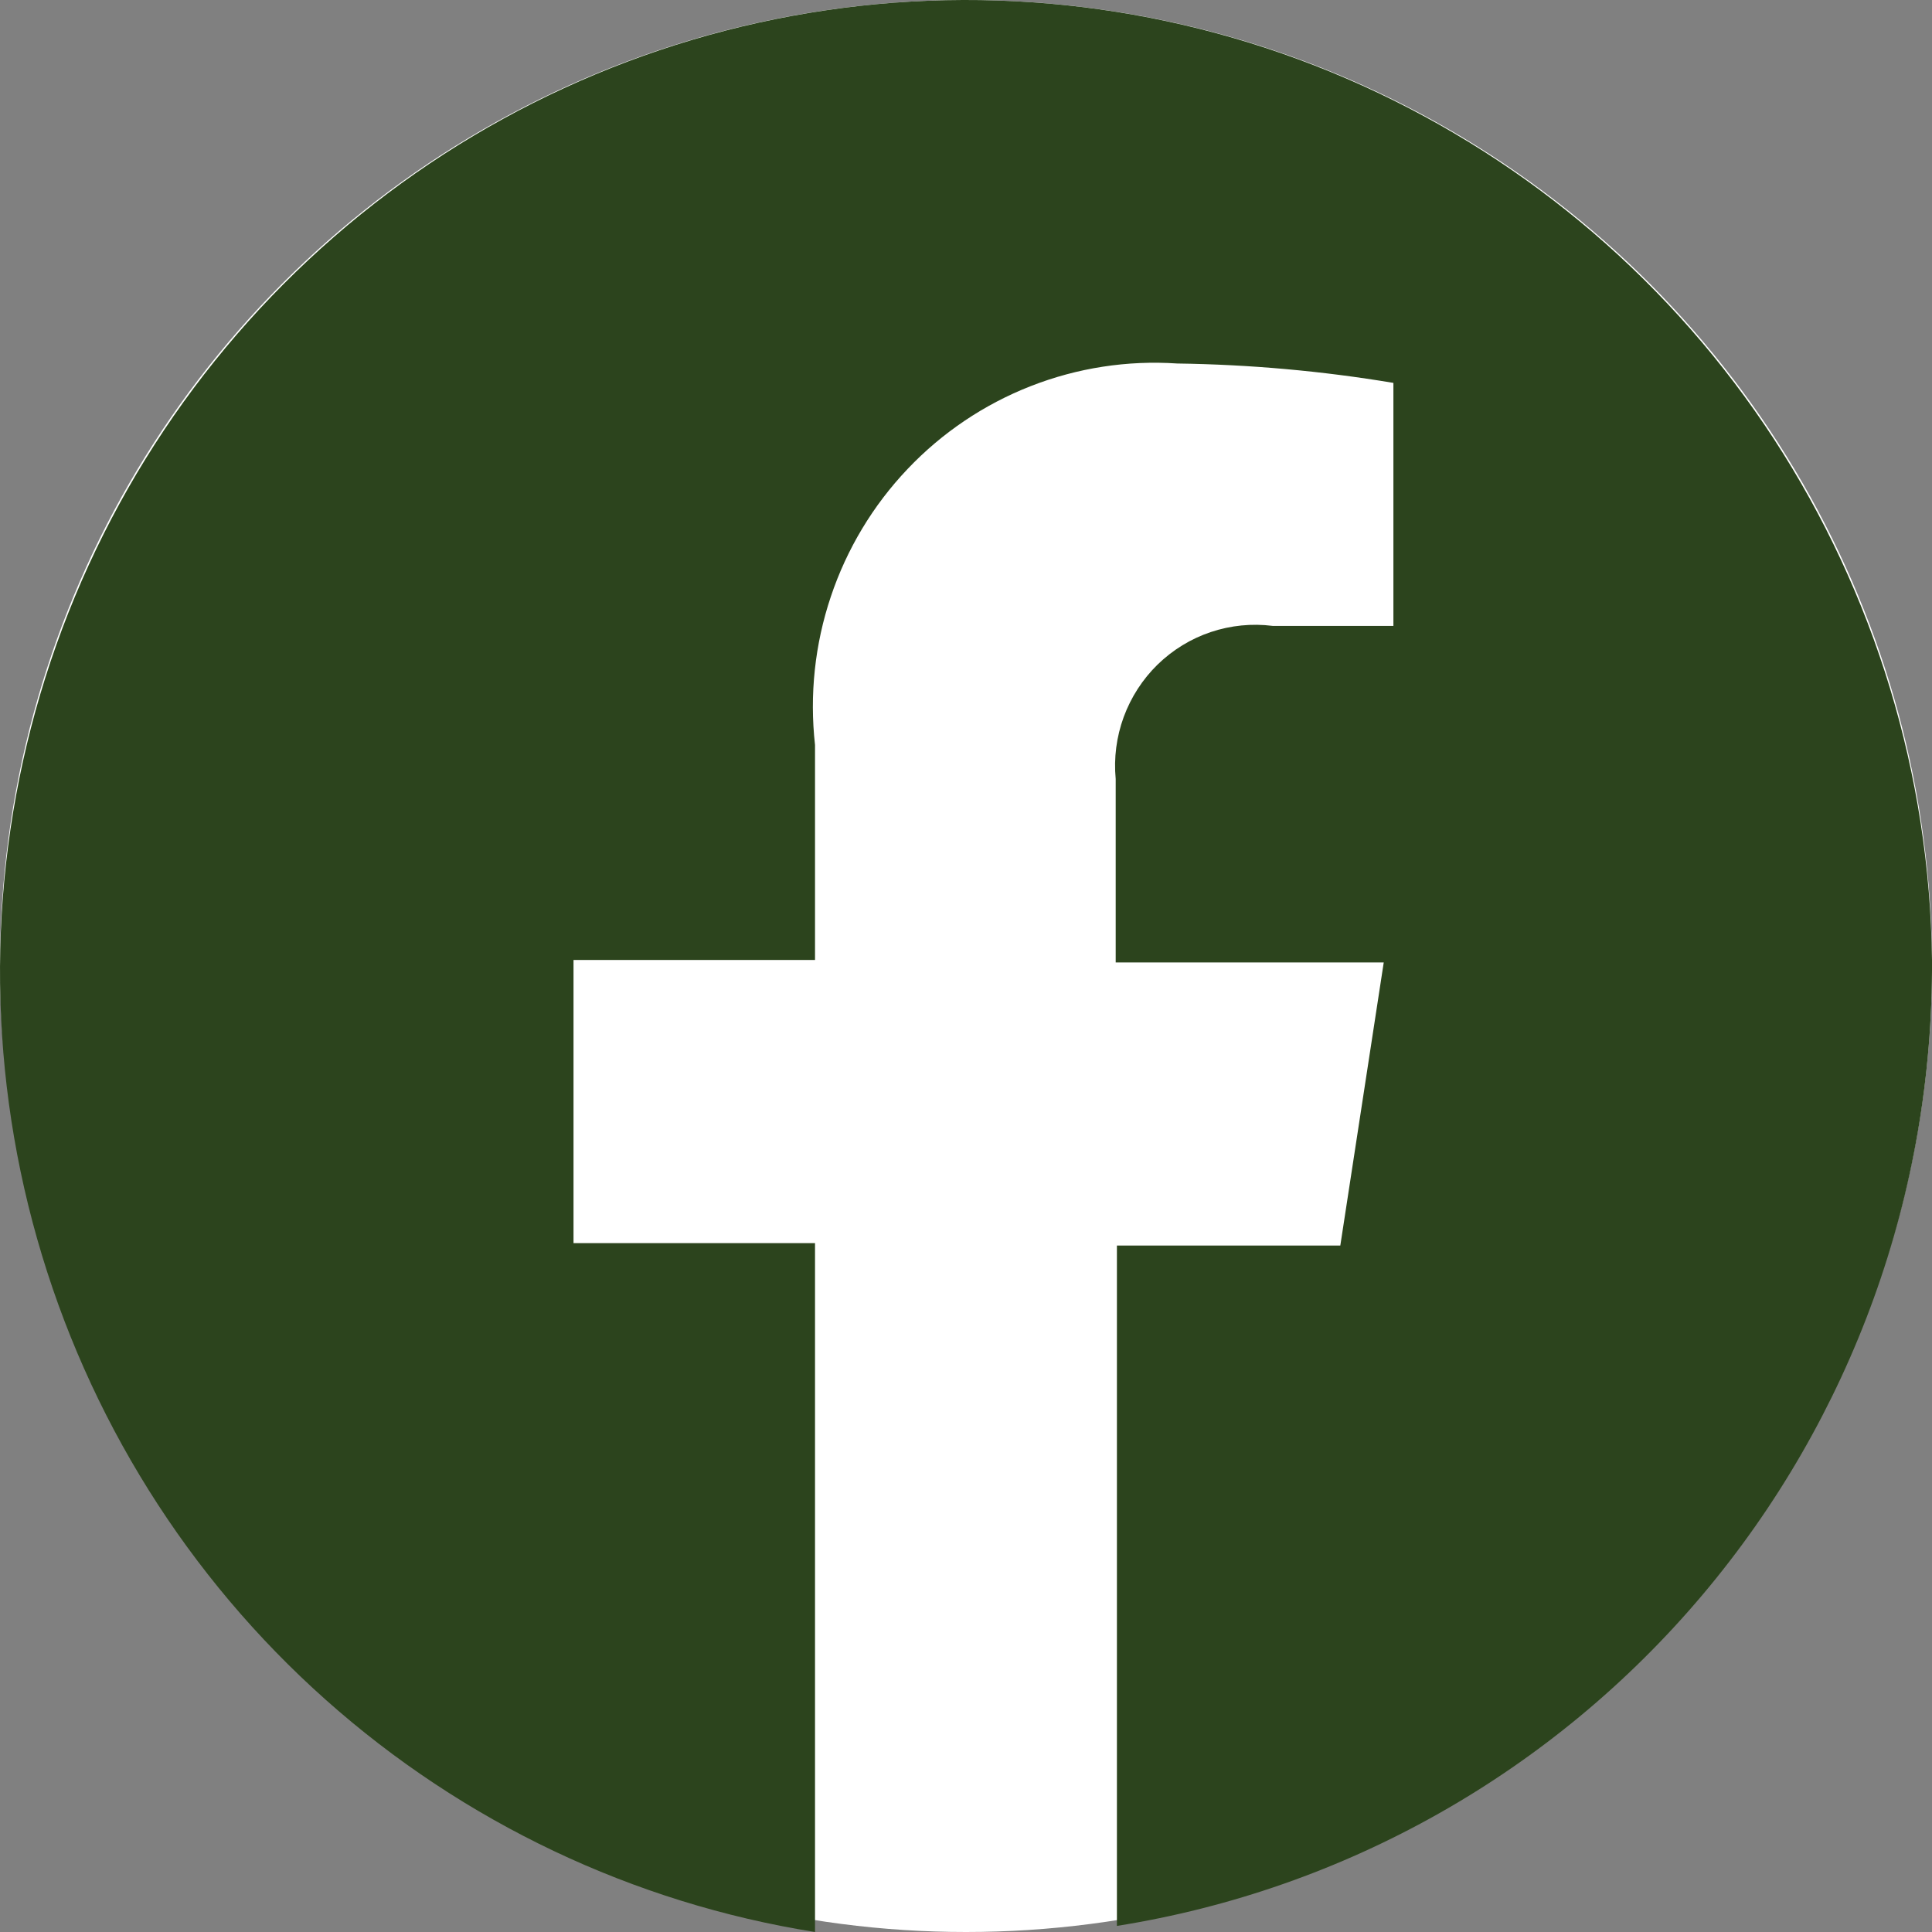
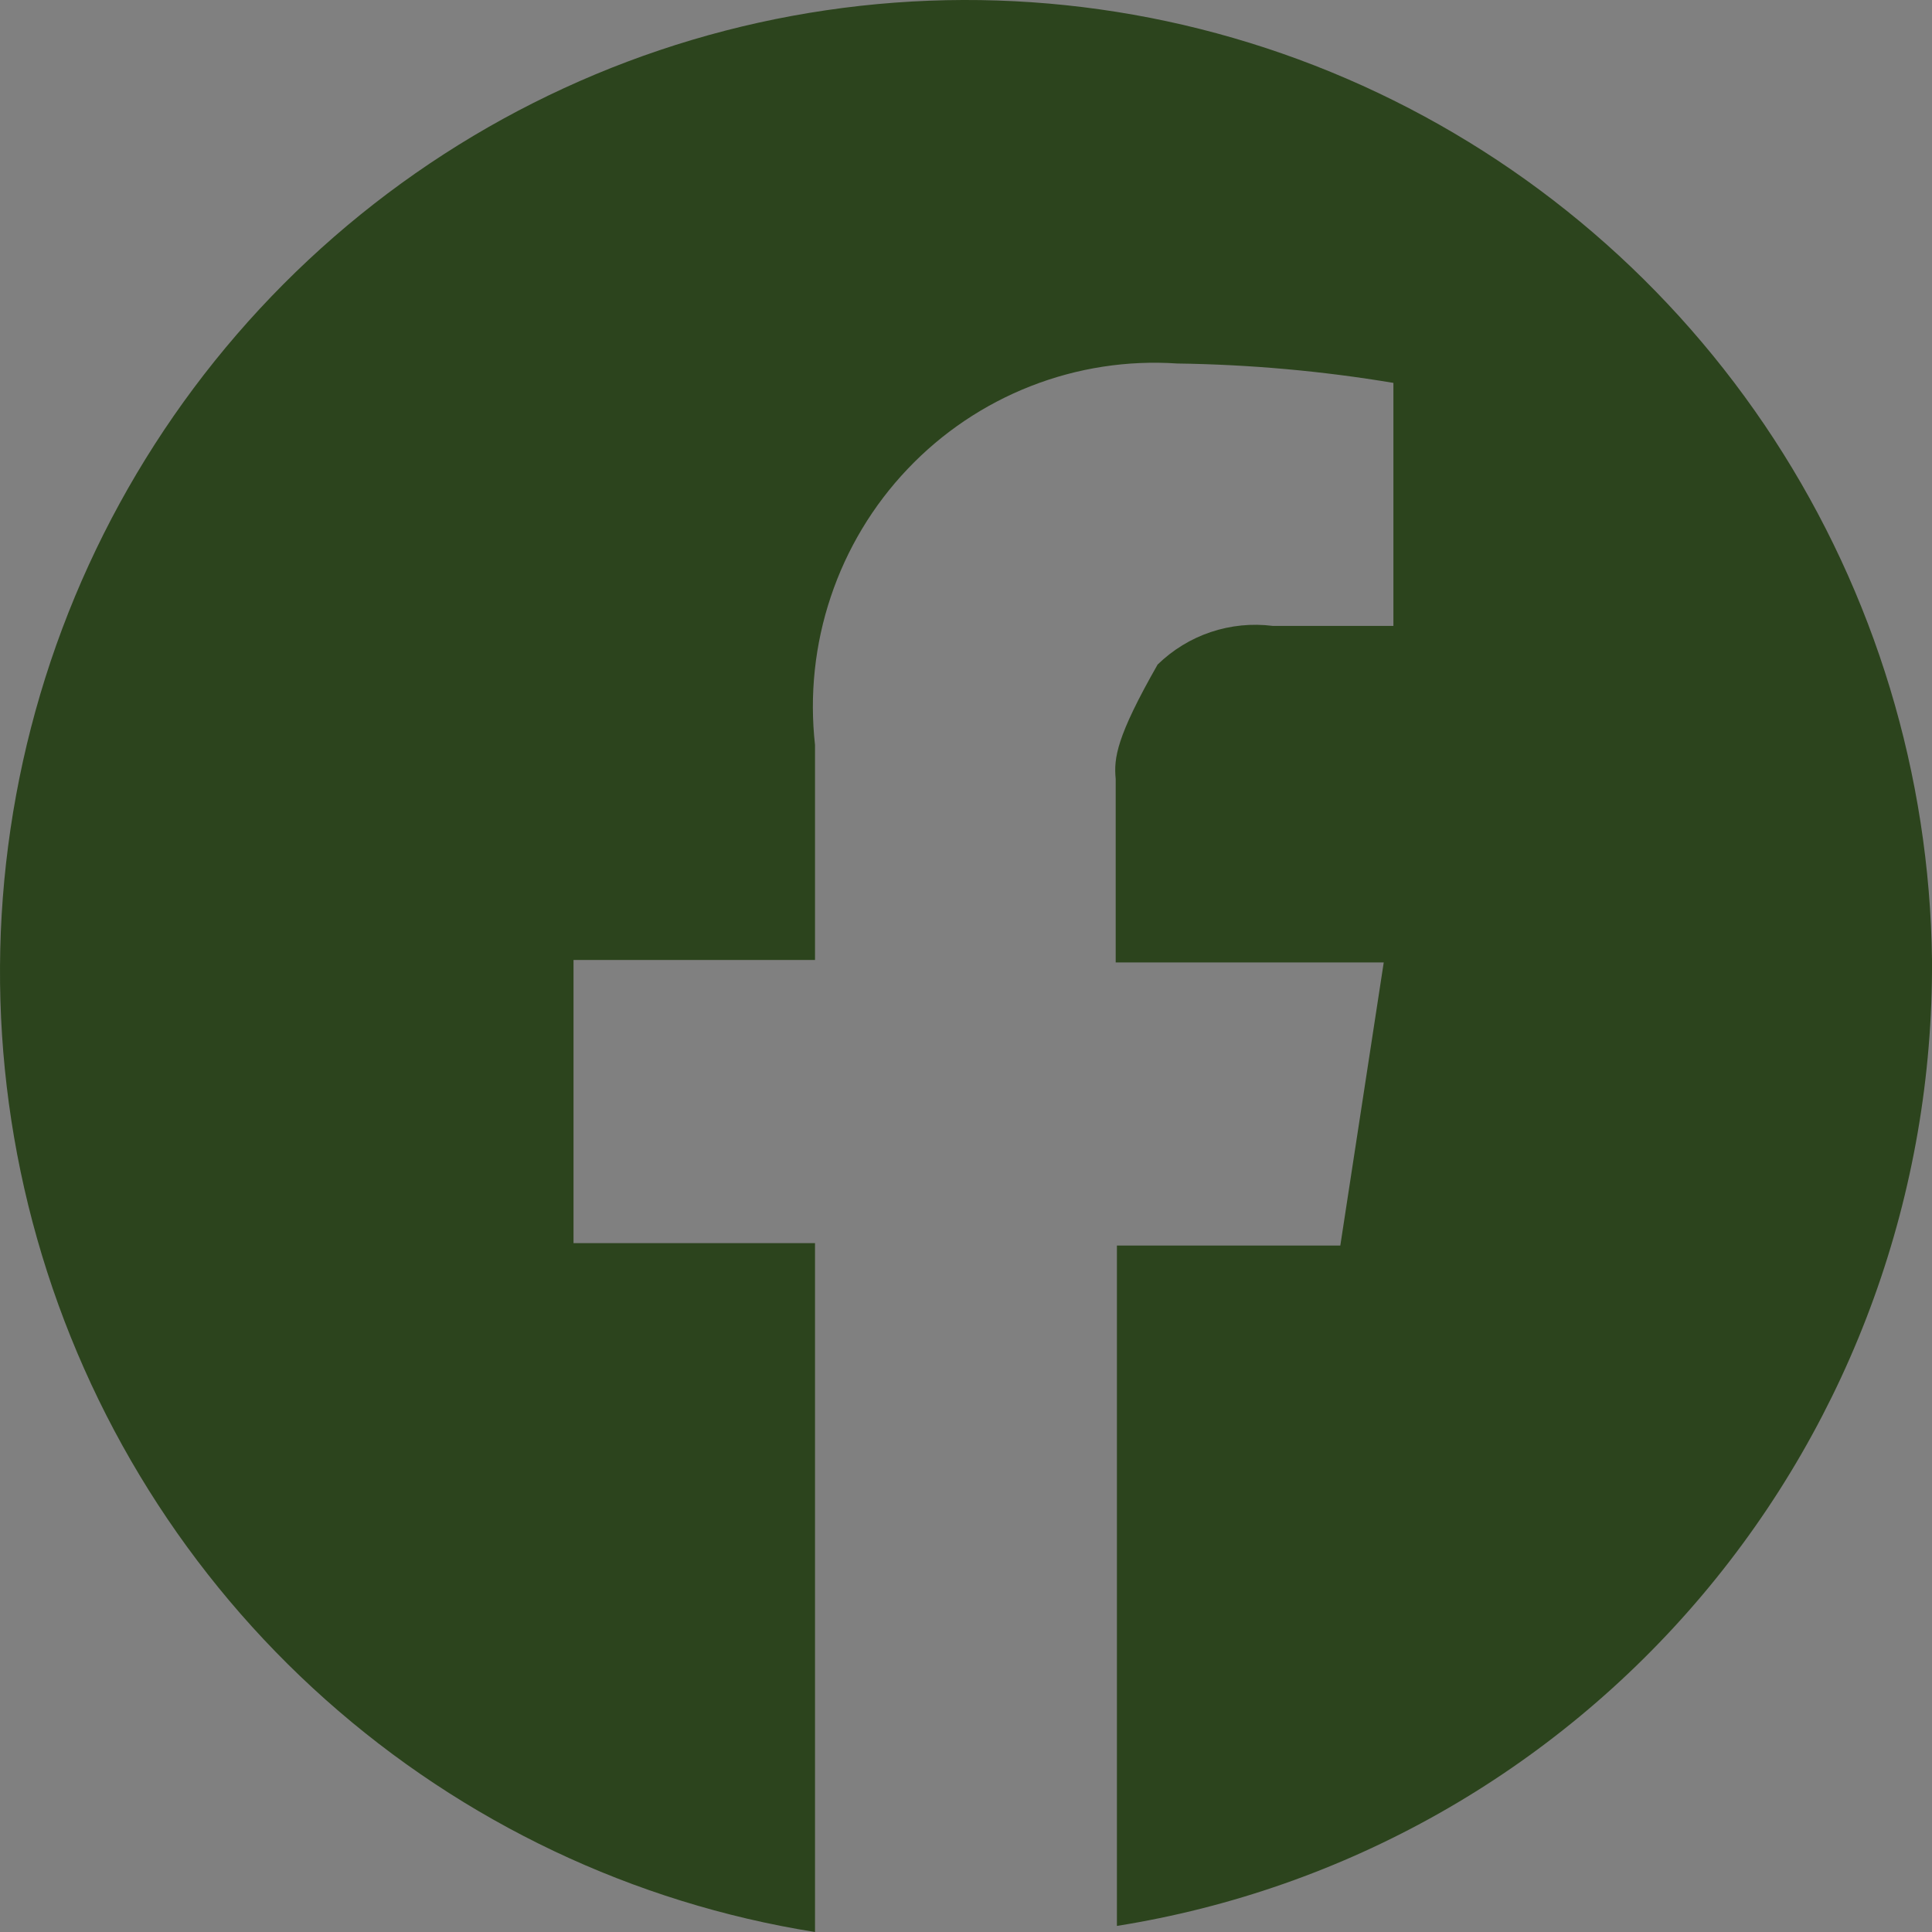
<svg xmlns="http://www.w3.org/2000/svg" width="27" height="27" viewBox="0 0 27 27" fill="none">
  <rect x="0" y="0" width="27" height="27" fill="#808080" stroke="none" />
-   <circle cx="13.5" cy="13.5" r="13.5" fill="white" />
-   <path d="M27 13.416C26.968 10.828 26.202 8.302 24.792 6.137C23.381 3.972 21.385 2.258 19.039 1.196C16.692 0.134 14.093 -0.232 11.547 0.143C9.002 0.517 6.615 1.616 4.669 3.309C2.723 5.003 1.298 7.221 0.563 9.701C-0.172 12.182 -0.188 14.822 0.519 17.312C1.225 19.801 2.623 22.036 4.549 23.752C6.475 25.468 8.849 26.595 11.39 27V17.373H8.015V13.416H11.39V10.411C11.312 9.712 11.387 9.005 11.611 8.338C11.834 7.672 12.2 7.063 12.683 6.555C13.166 6.046 13.753 5.651 14.405 5.396C15.056 5.141 15.755 5.033 16.453 5.08C17.465 5.094 18.475 5.184 19.473 5.351V8.747H17.786C17.495 8.71 17.199 8.74 16.921 8.833C16.643 8.926 16.389 9.082 16.178 9.287C15.968 9.492 15.806 9.743 15.704 10.02C15.603 10.296 15.564 10.593 15.592 10.886V13.45H19.338L18.731 17.407H15.609V26.915C18.798 26.408 21.701 24.767 23.791 22.29C25.881 19.814 27.019 16.665 27 13.416Z" fill="#2C441D" />
+   <path d="M27 13.416C26.968 10.828 26.202 8.302 24.792 6.137C23.381 3.972 21.385 2.258 19.039 1.196C16.692 0.134 14.093 -0.232 11.547 0.143C9.002 0.517 6.615 1.616 4.669 3.309C2.723 5.003 1.298 7.221 0.563 9.701C-0.172 12.182 -0.188 14.822 0.519 17.312C1.225 19.801 2.623 22.036 4.549 23.752C6.475 25.468 8.849 26.595 11.39 27V17.373H8.015V13.416H11.39V10.411C11.312 9.712 11.387 9.005 11.611 8.338C11.834 7.672 12.2 7.063 12.683 6.555C13.166 6.046 13.753 5.651 14.405 5.396C15.056 5.141 15.755 5.033 16.453 5.08C17.465 5.094 18.475 5.184 19.473 5.351V8.747H17.786C17.495 8.71 17.199 8.74 16.921 8.833C16.643 8.926 16.389 9.082 16.178 9.287C15.603 10.296 15.564 10.593 15.592 10.886V13.45H19.338L18.731 17.407H15.609V26.915C18.798 26.408 21.701 24.767 23.791 22.29C25.881 19.814 27.019 16.665 27 13.416Z" fill="#2C441D" />
</svg>